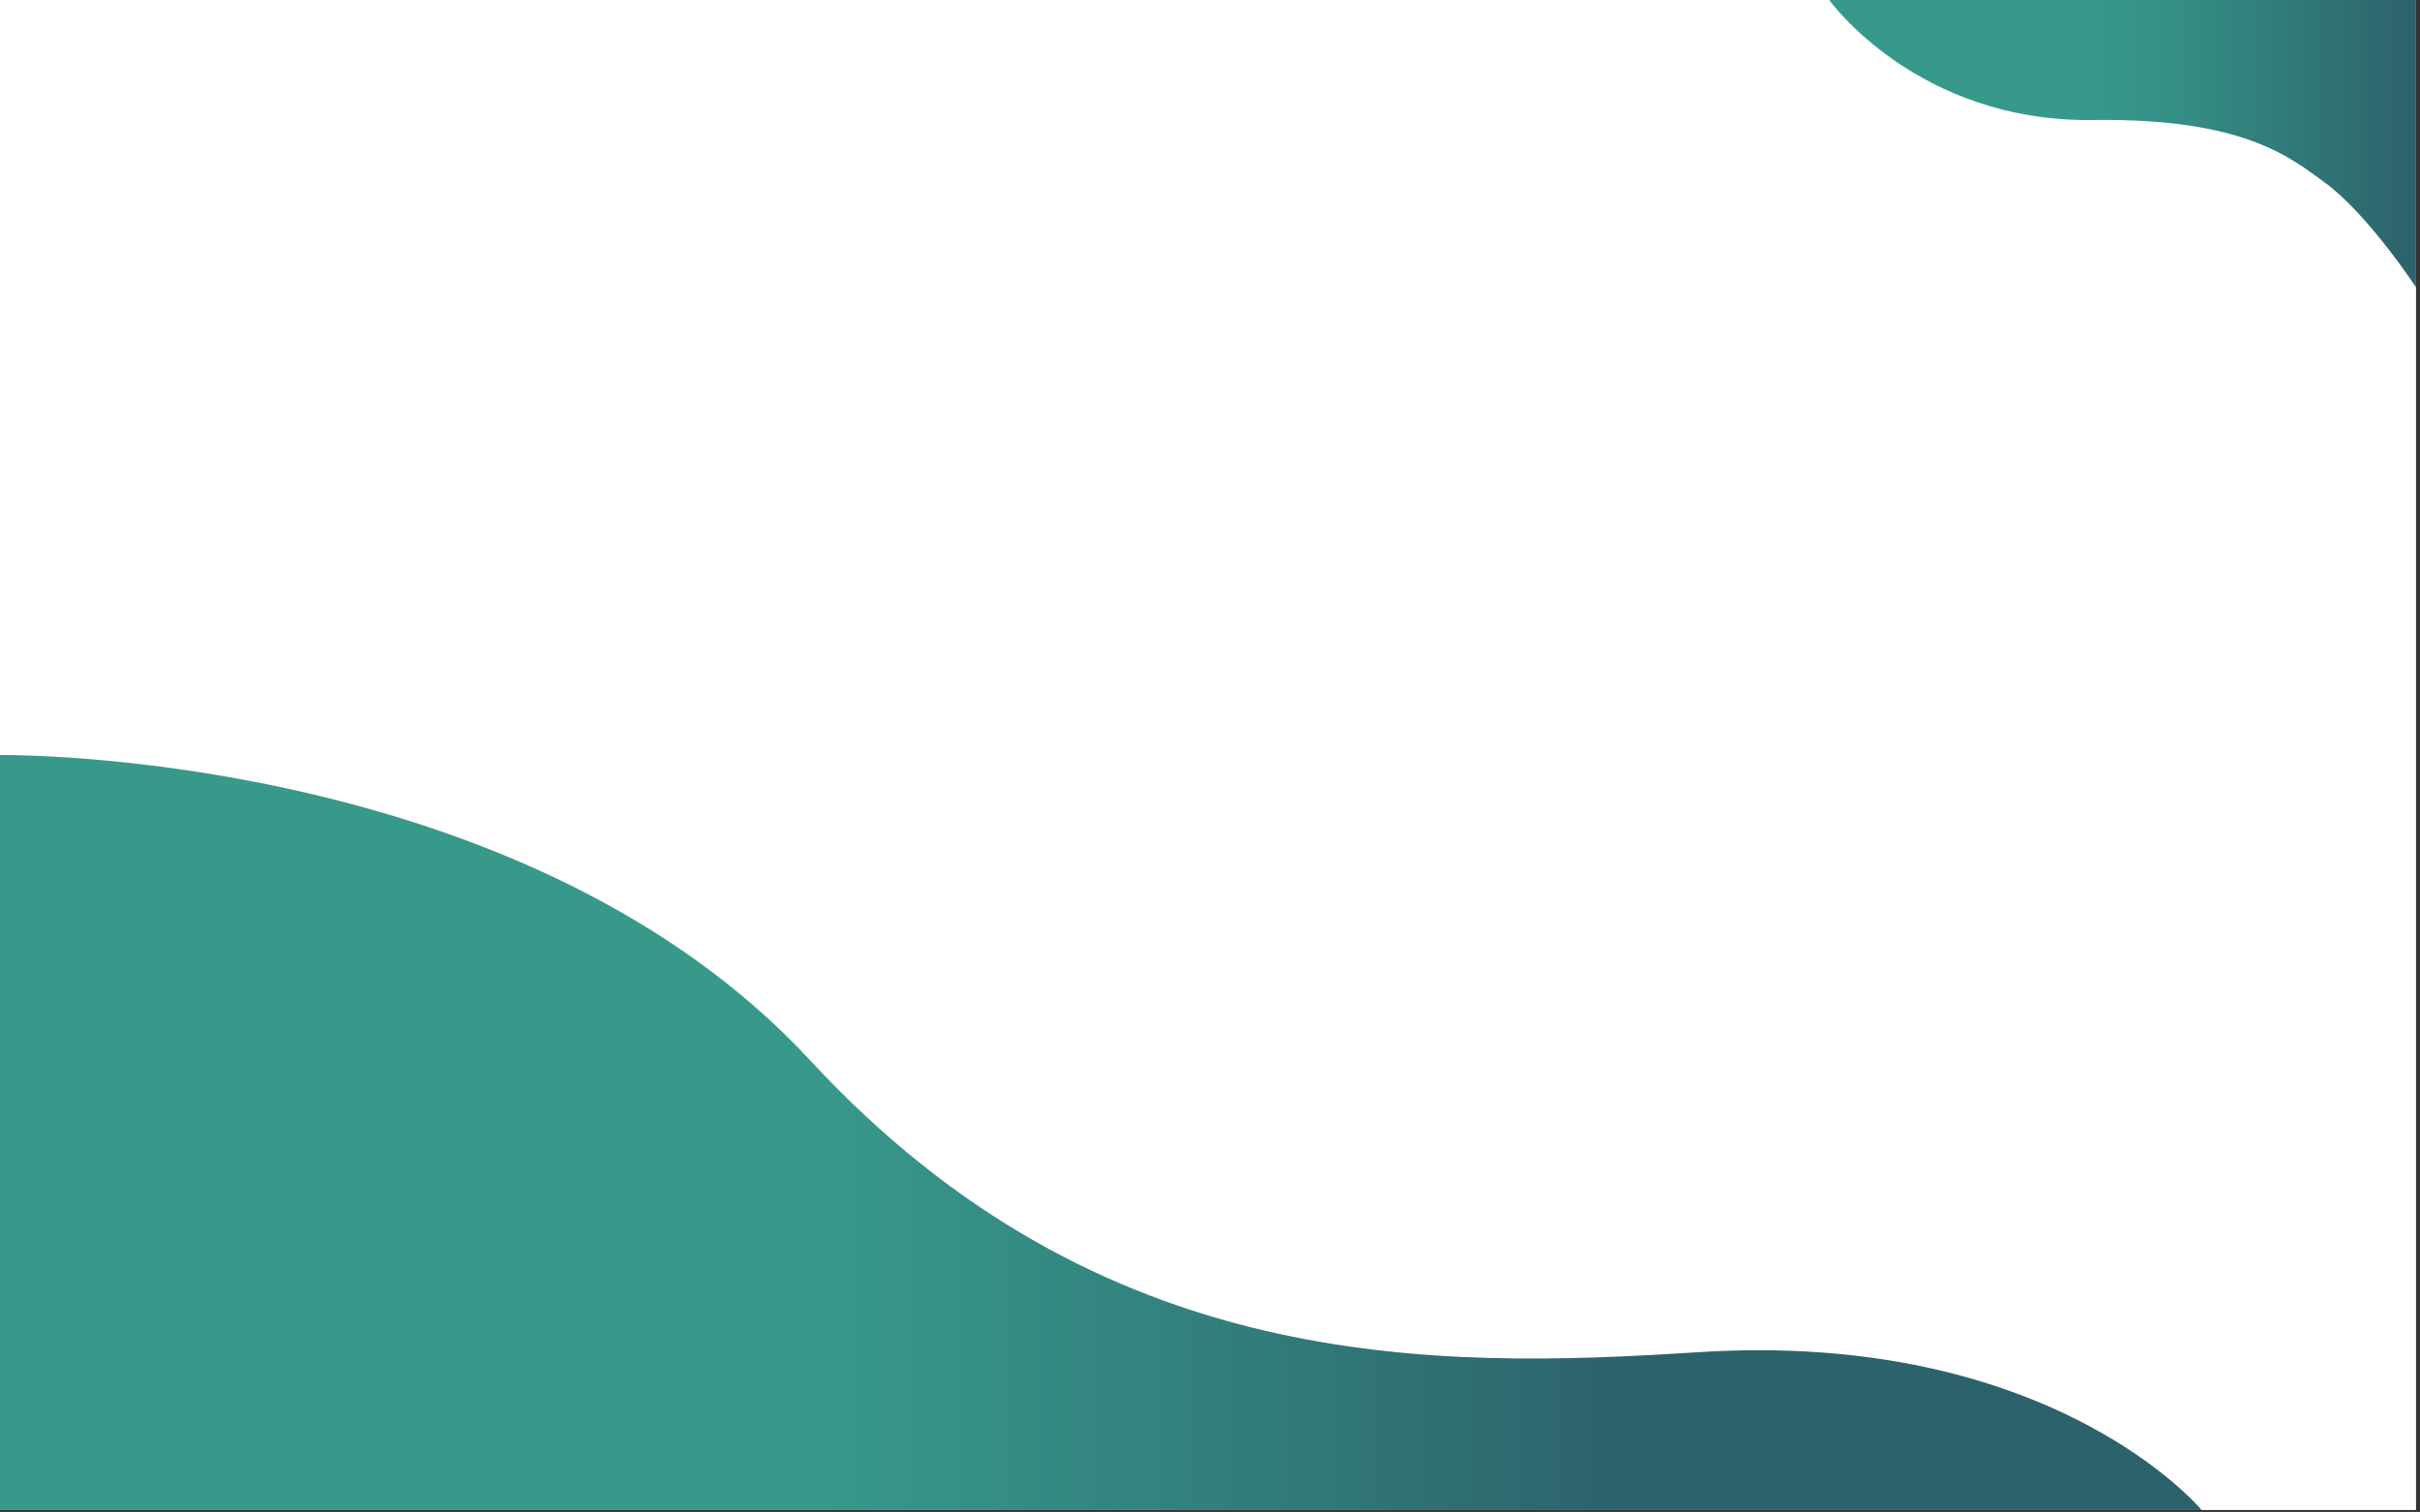
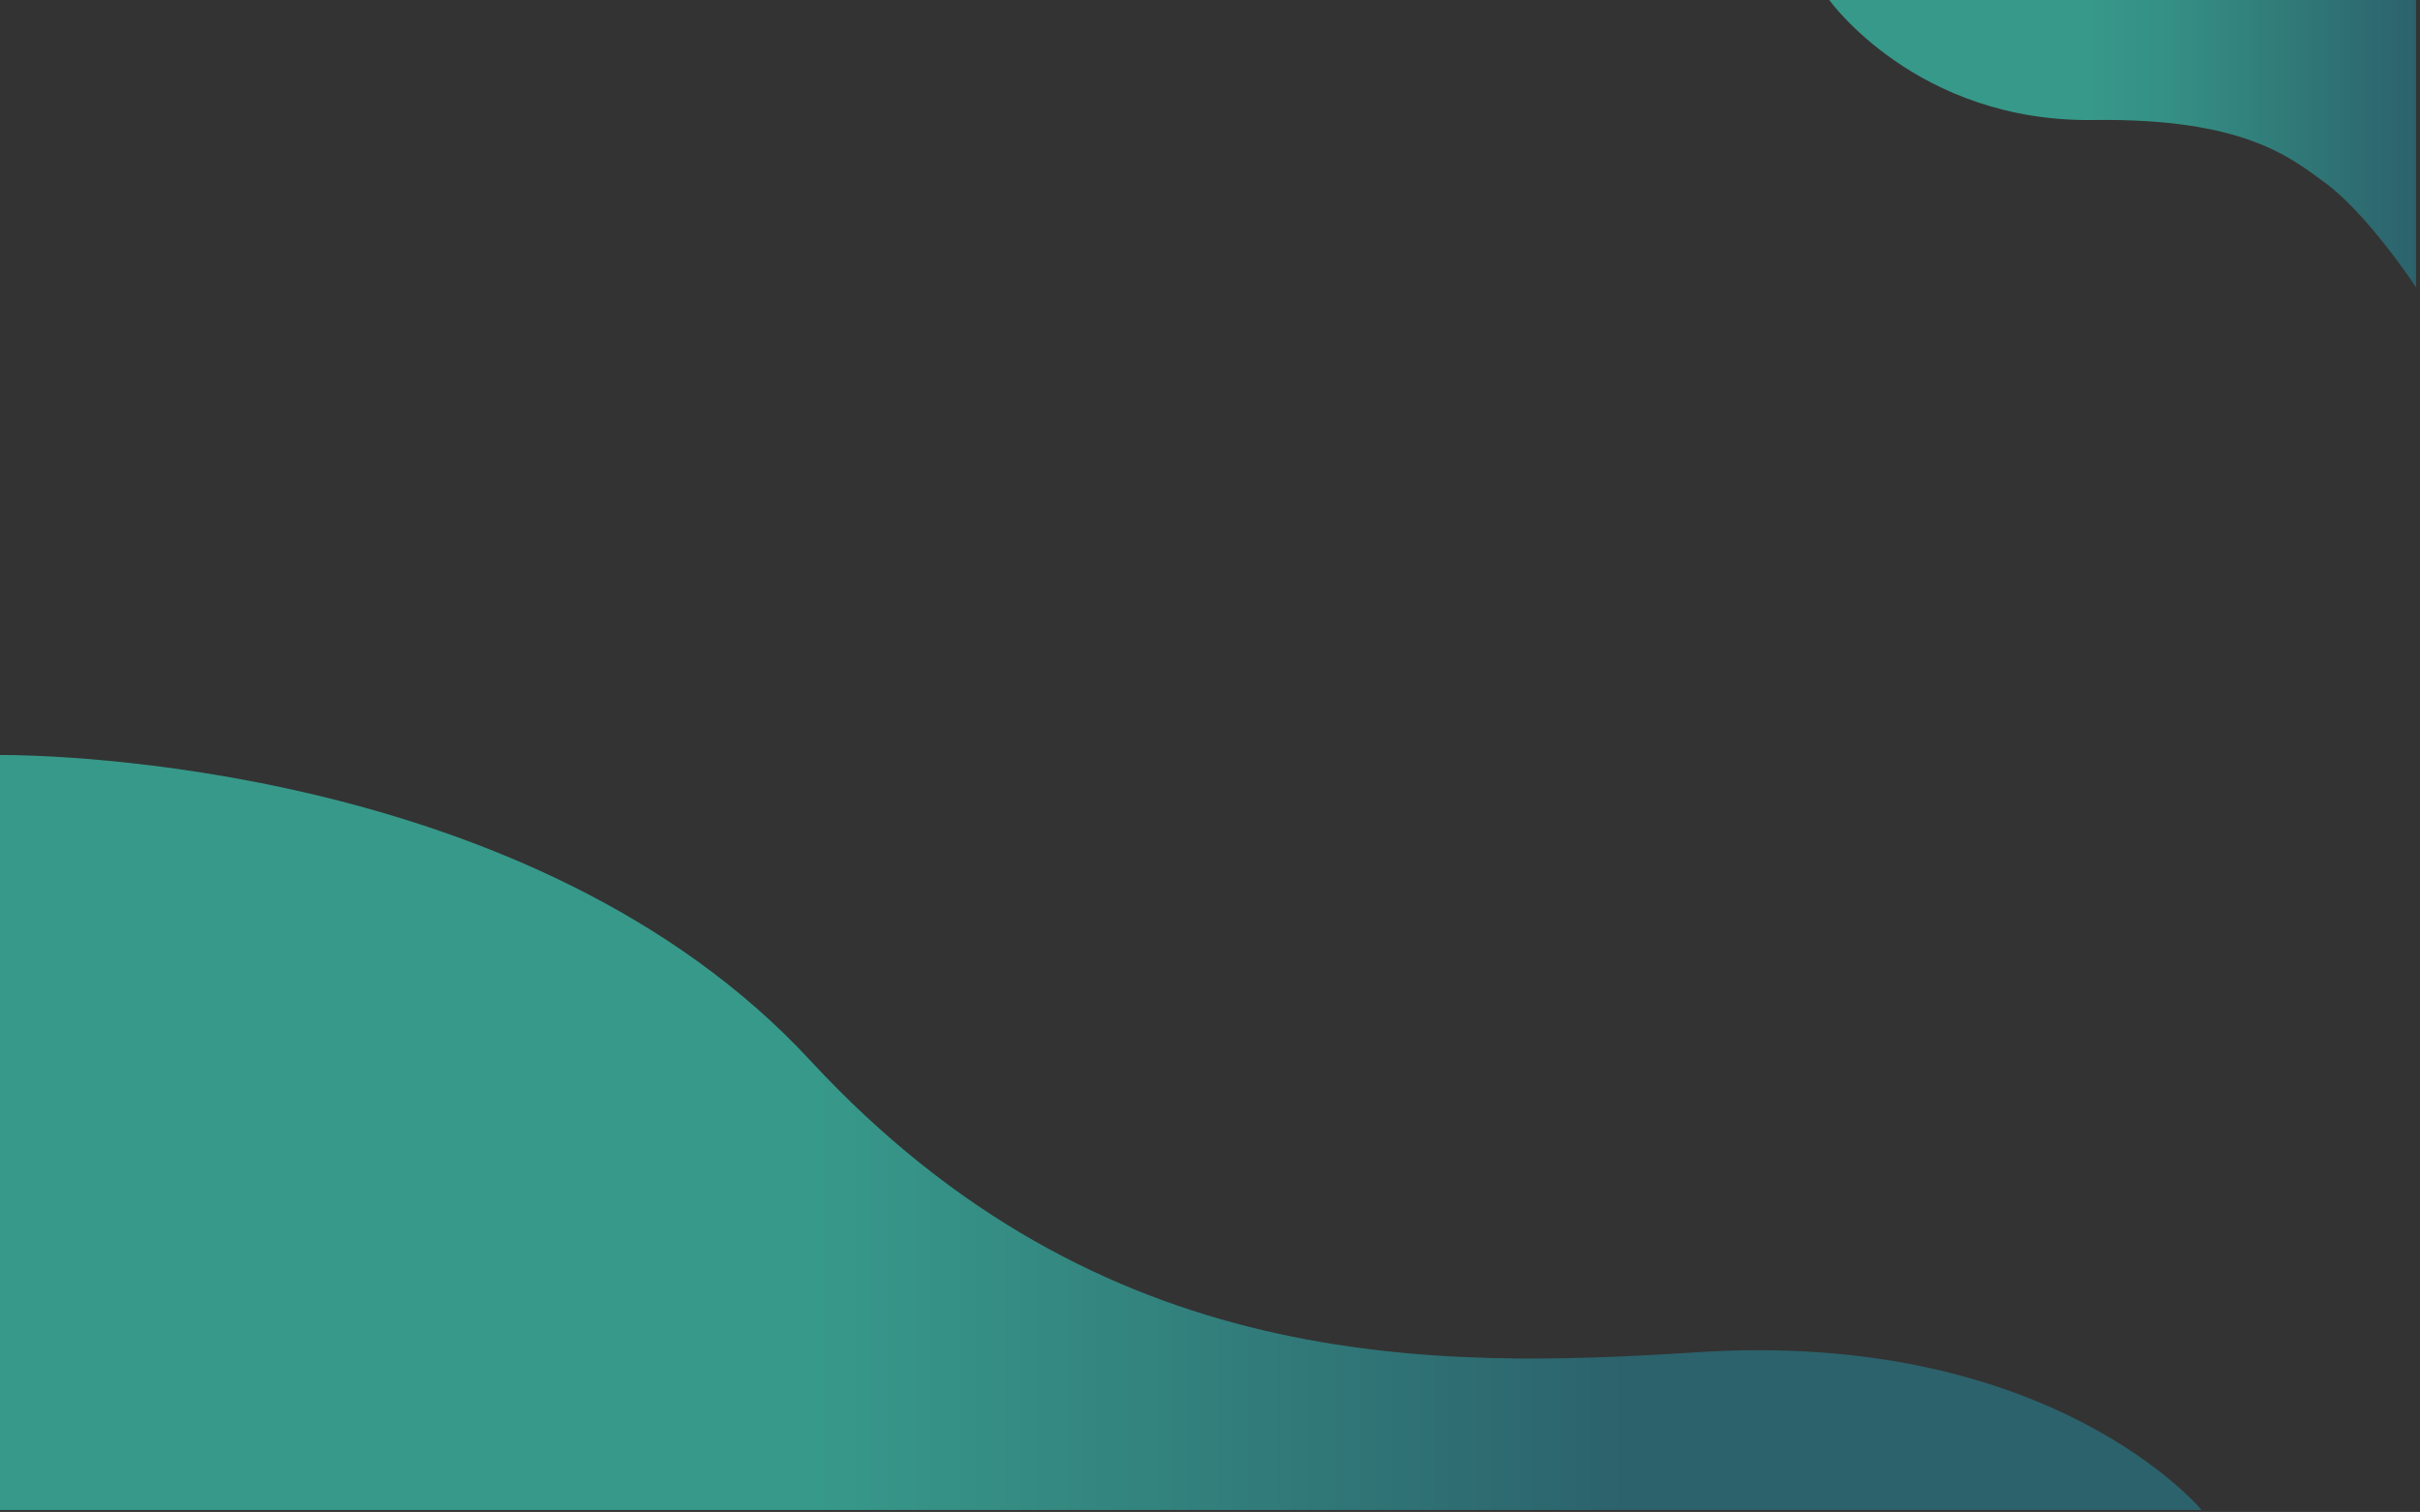
<svg xmlns="http://www.w3.org/2000/svg" id="a" viewBox="0 0 1682.769 1051.336">
  <rect x="0" y="0" width="1682.769" height="1051.336" fill="#333333" stroke="none" />
  <defs>
    <style>.f{fill:url(#e);}.g{fill:url(#c);}.h{fill:none;}.i{fill:#fff;}.j{clip-path:url(#b);}.k{clip-path:url(#d);}</style>
    <clipPath id="b">
      <path d="M0,525.008v524.992H1530.895s-103.812-125.545-350.27-109.717c-183.707,11.797-415.137,15.525-617.256-202.919C370.889,529.338,29.942,525,1.851,525c-1.222,0-1.851,.008-1.851,.008" style="fill:none;" />
    </clipPath>
    <linearGradient id="c" x1="158.14" y1="910.311" x2="159.14" y2="910.311" gradientTransform="translate(179830.717 -1027879.577) rotate(-180) scale(1130.017 -1130.017)" gradientUnits="userSpaceOnUse">
      <stop offset="0" stop-color="#2c626c" />
      <stop offset=".218" stop-color="#317b7a" />
      <stop offset=".497" stop-color="#37998a" />
      <stop offset="1" stop-color="#37998a" />
    </linearGradient>
    <clipPath id="d">
      <path d="M1272,0s60.694,85.141,183.769,83.455c104.519-1.432,136.97,26.239,160.165,42.991,30.347,21.918,64.066,73.339,64.066,73.339V0h-408Z" style="fill:none;" />
    </clipPath>
    <linearGradient id="e" x1="157.657" y1="909.92" x2="158.657" y2="909.92" gradientTransform="translate(-71344.05 418903.82) scale(460.264 -460.264)" gradientUnits="userSpaceOnUse">
      <stop offset="0" stop-color="#37998a" />
      <stop offset=".505" stop-color="#37998a" />
      <stop offset=".651" stop-color="#348d83" />
      <stop offset=".914" stop-color="#2e6d72" />
      <stop offset="1" stop-color="#2c626c" />
    </linearGradient>
  </defs>
-   <rect width="1680" height="1050" style="fill:#fff;" />
  <g style="clip-path:url(#b);">
    <rect y="525" width="1530.895" height="525" style="fill:url(#c);" />
  </g>
  <g style="clip-path:url(#d);">
    <rect x="1272" width="408" height="199.785" style="fill:url(#e);" />
  </g>
</svg>